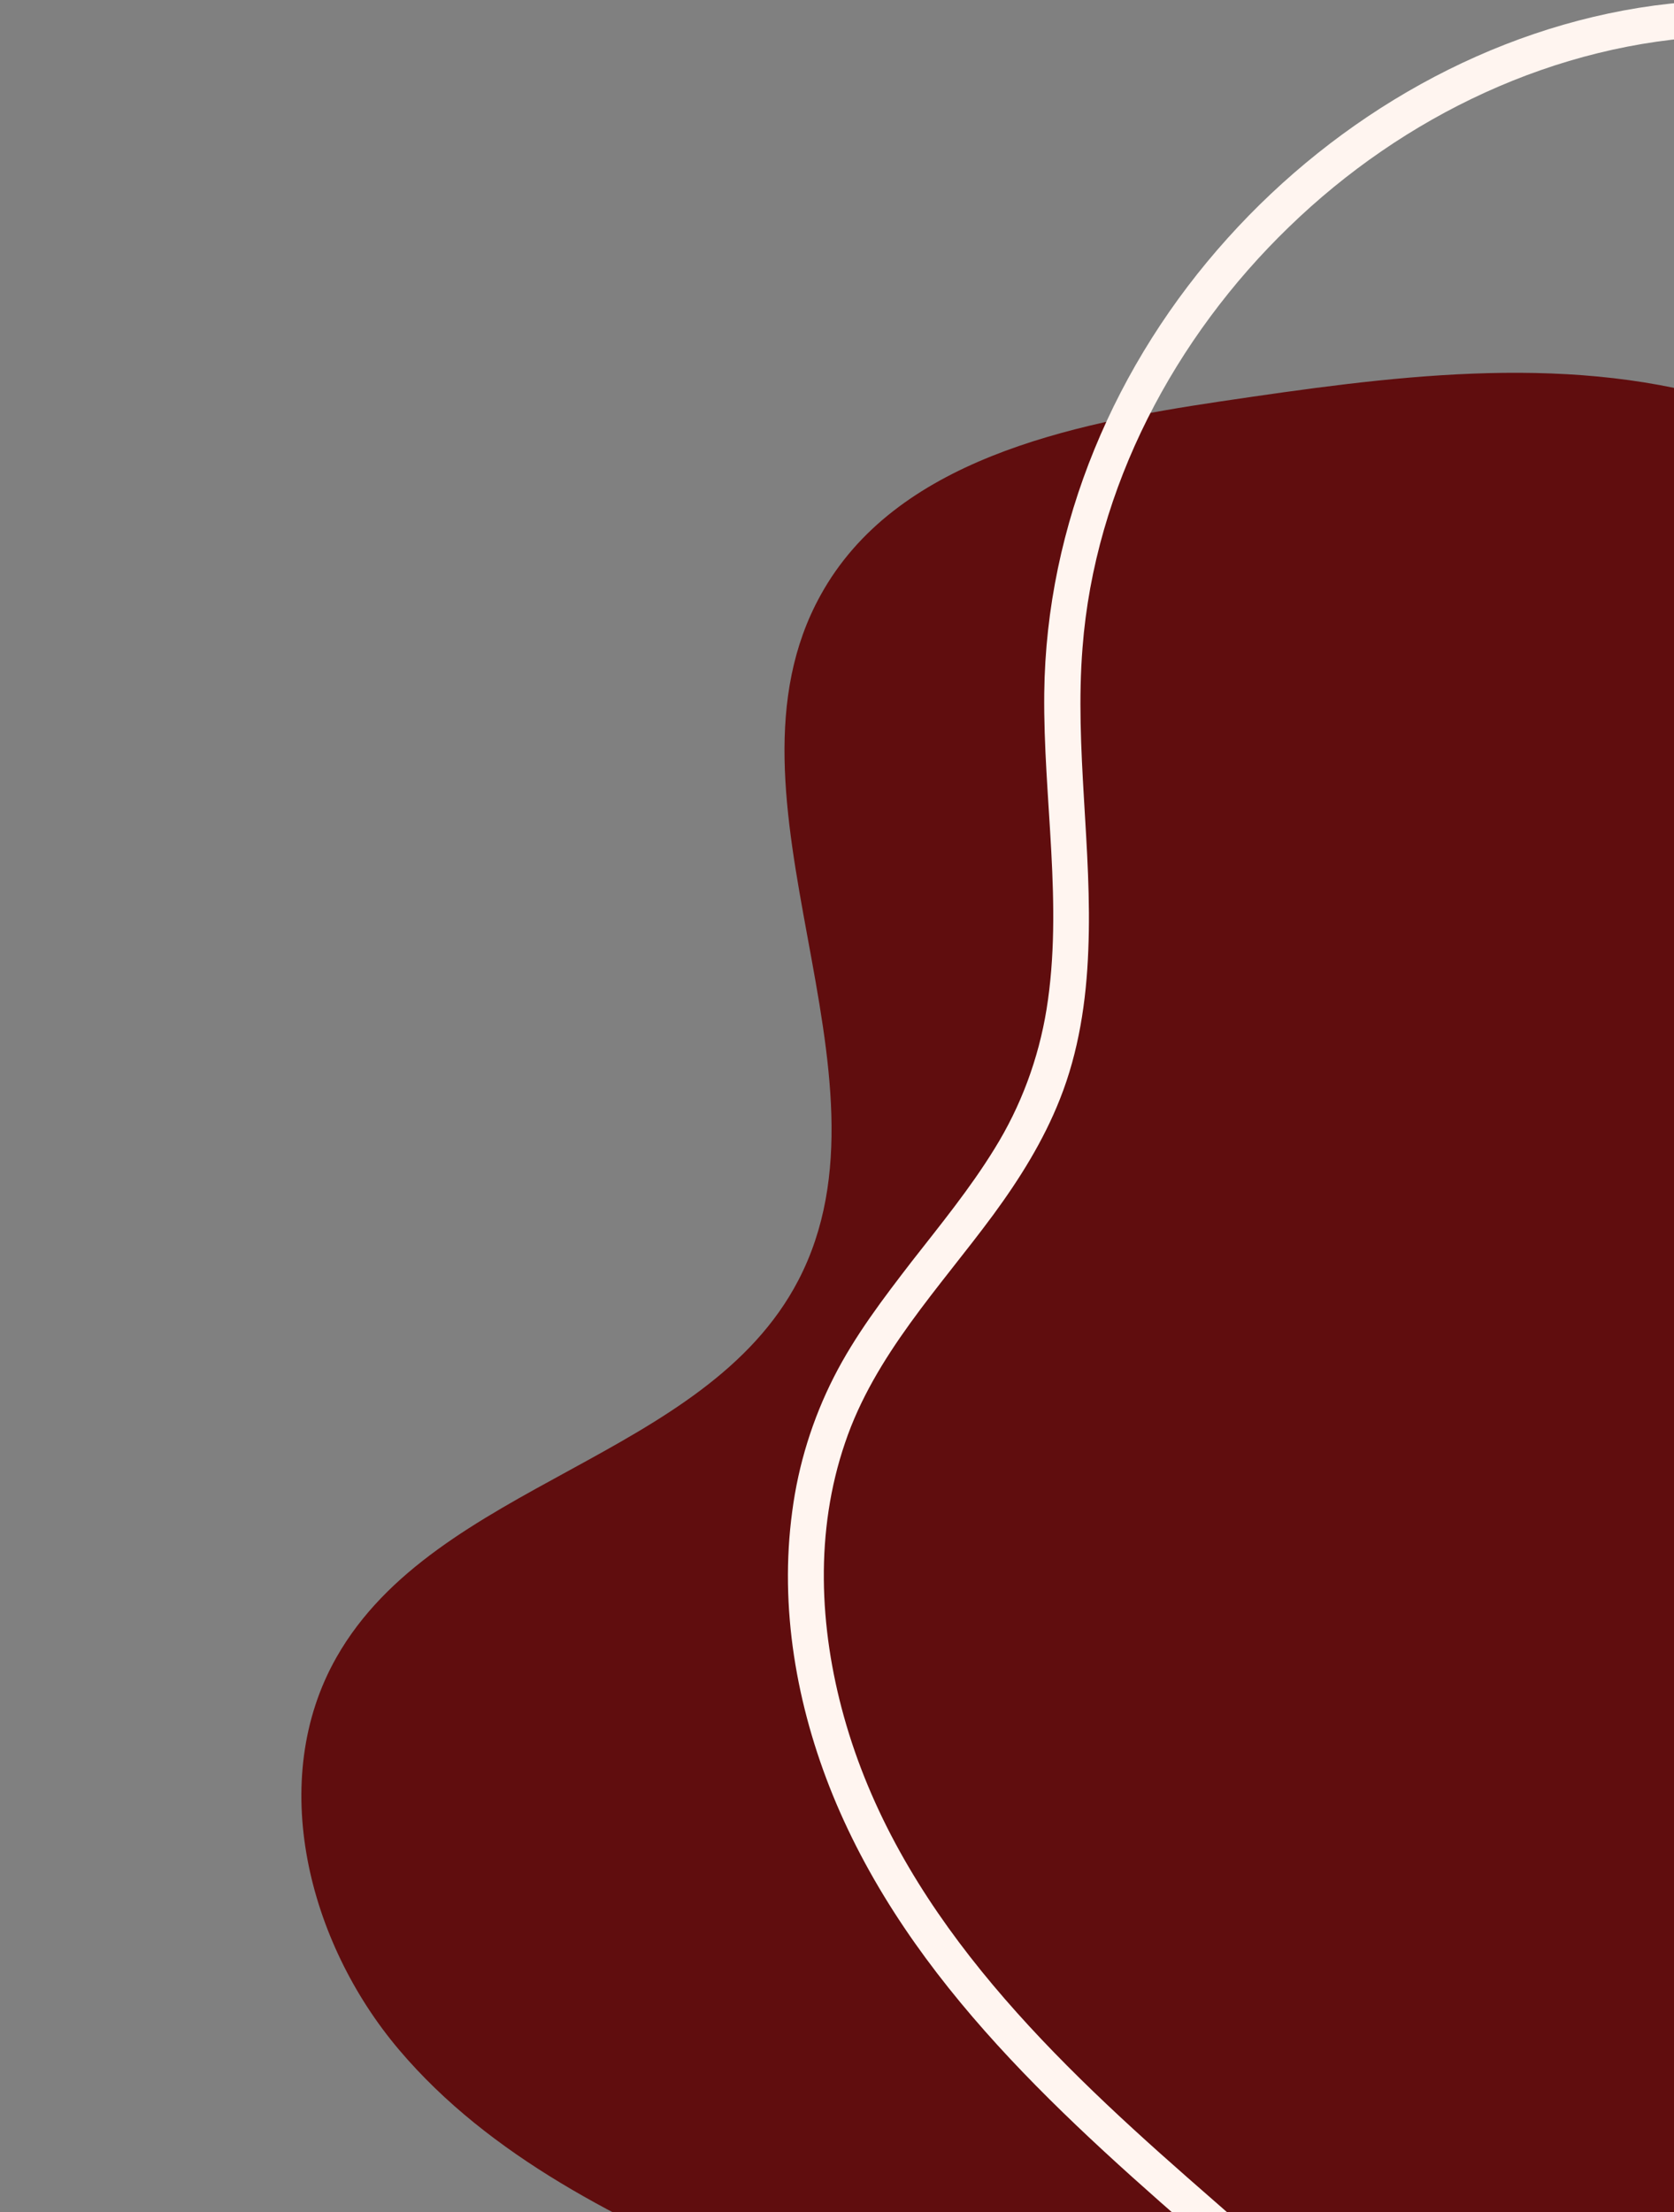
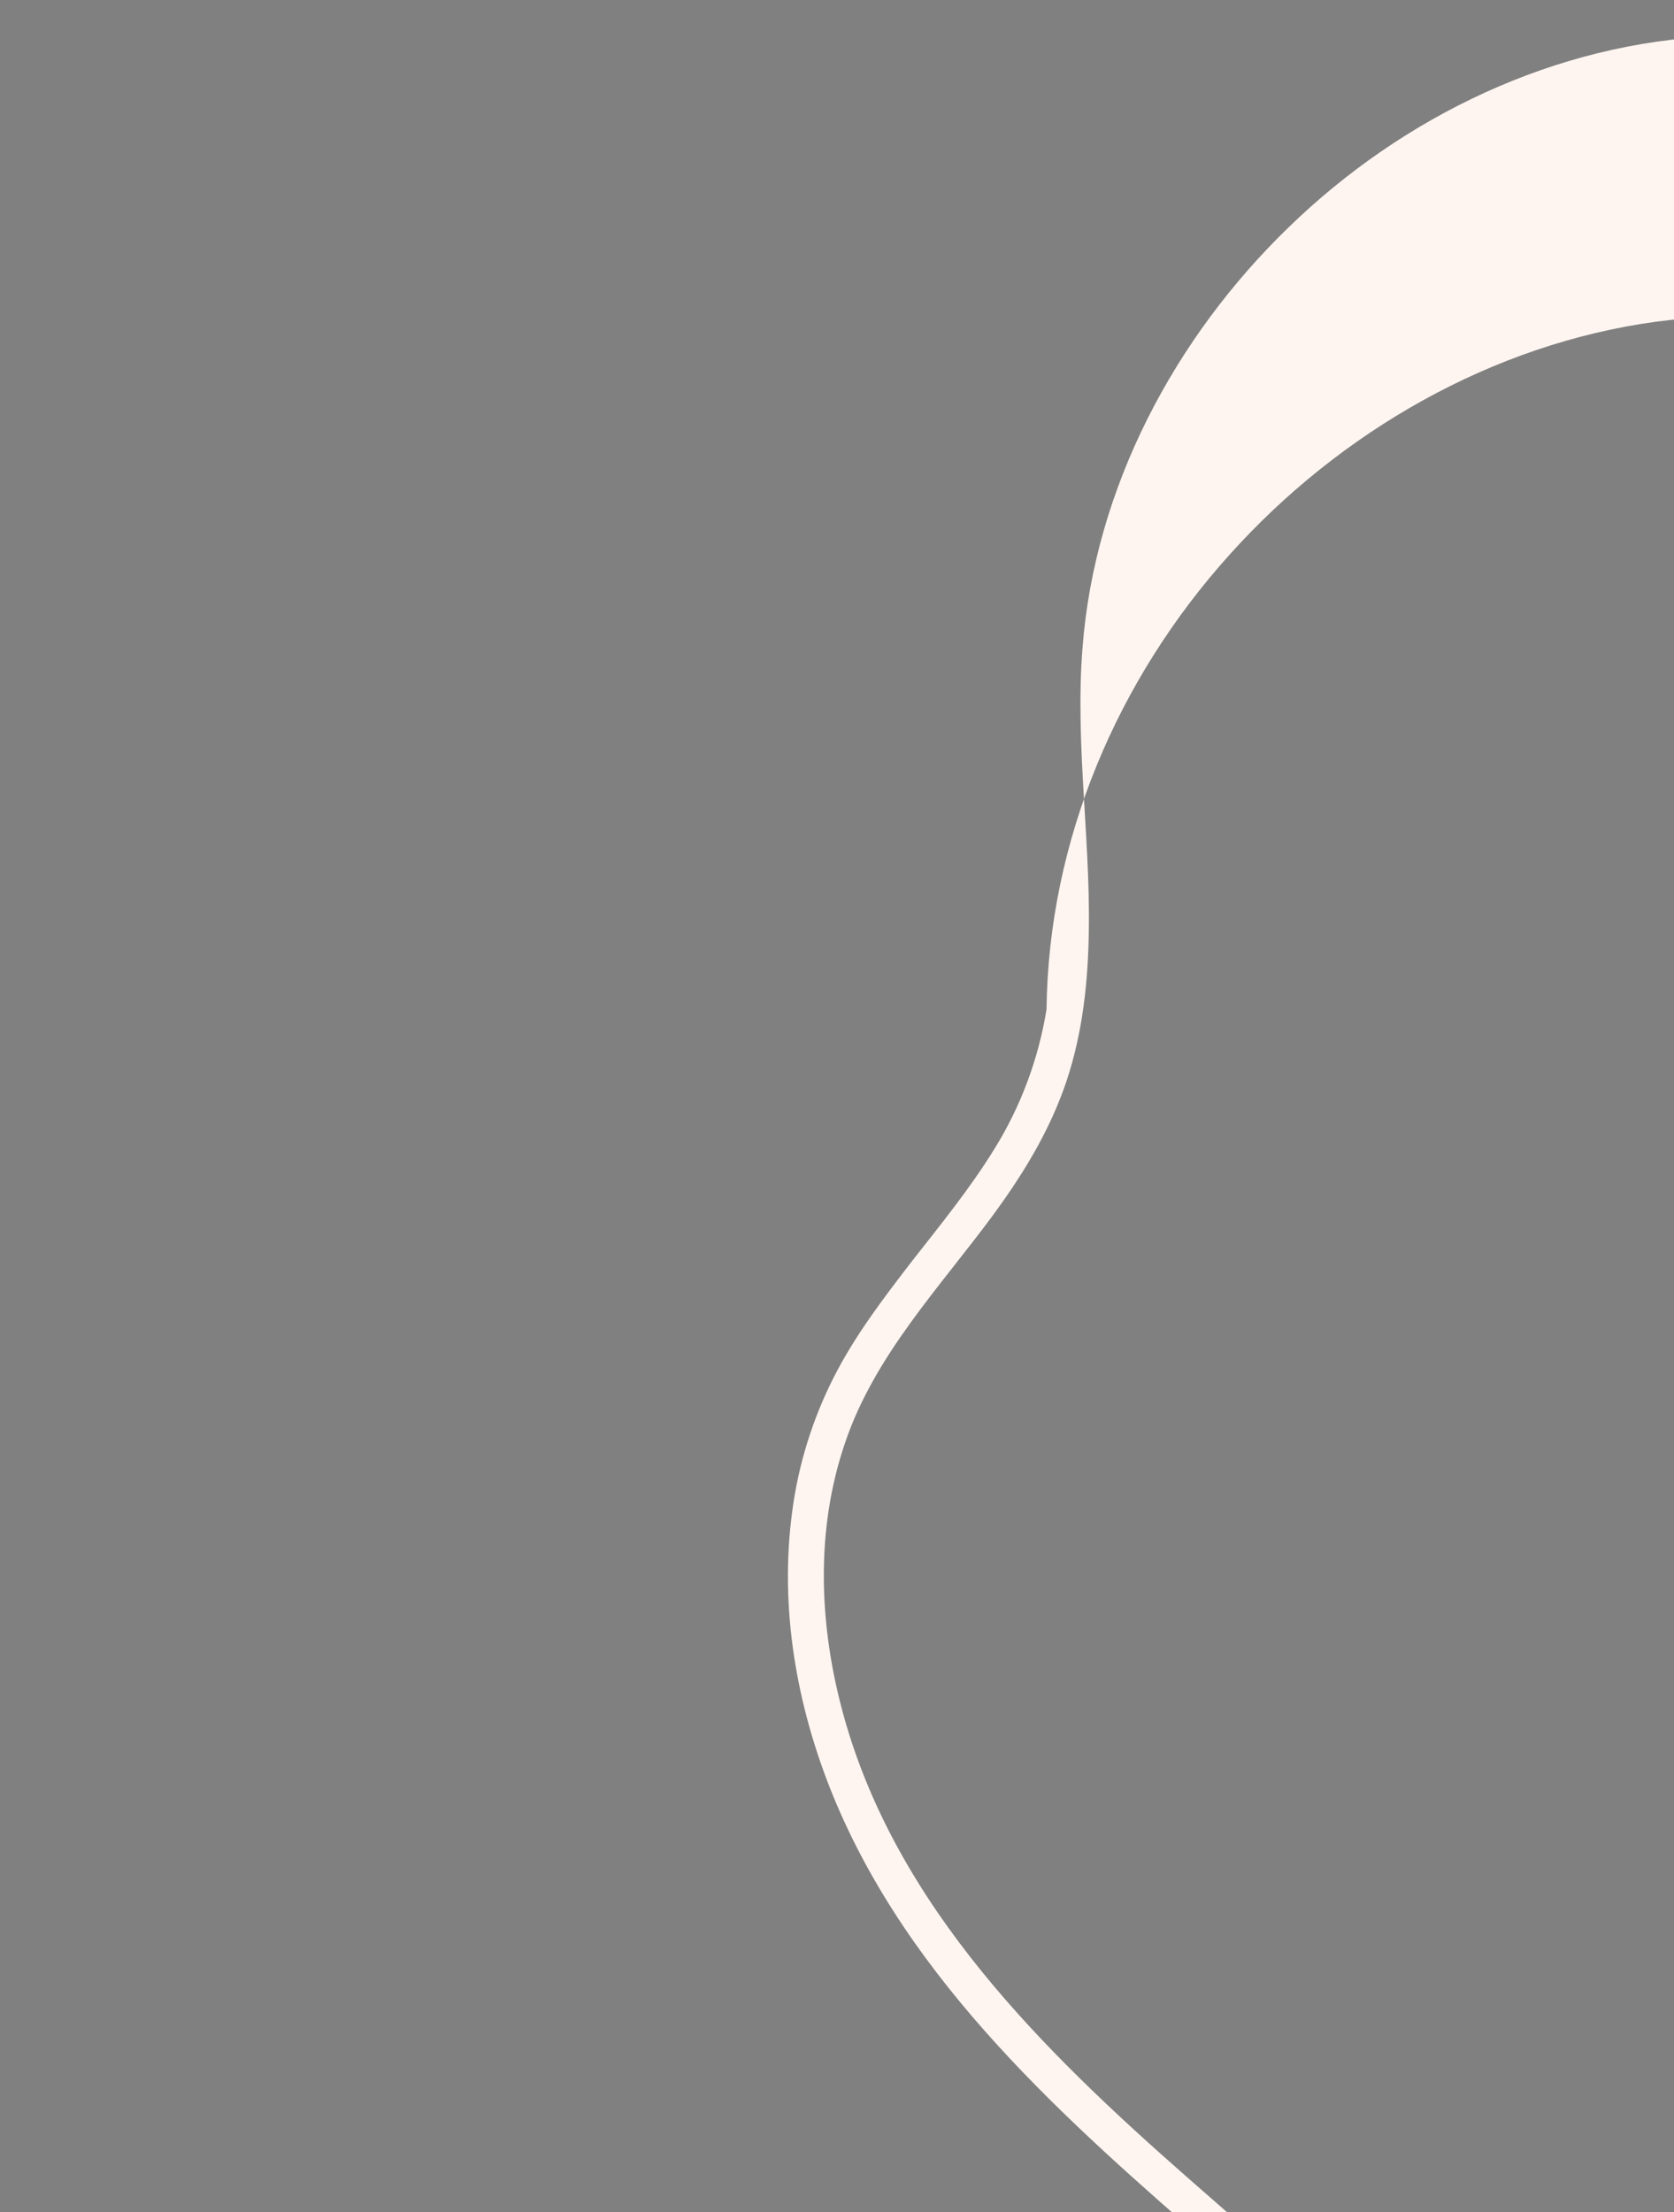
<svg xmlns="http://www.w3.org/2000/svg" version="1.1" id="Camada_1" x="0px" y="0px" viewBox="0 0 437.1 577.4" style="enable-background:new 0 0 437.1 577.4;" xml:space="preserve">
  <rect x="0" y="0" width="437.1" height="577.4" fill="#808080" stroke="none" />
  <style type="text/css">
	.st0{fill:#600D0E;}
	.st1{fill:#FFF5F0;}
</style>
  <g id="Grupo_545" transform="translate(-5407.038 1560.244)">
-     <path id="Caminho_2772" class="st0" d="M6021.9-1274c-19-37.8-38.1-75.9-64.4-109c-26.3-33.1-60.6-61.3-101.2-73   c-42.1-12.2-87.1-5.9-130.4,0.5c-39.8,5.9-85.2,15.4-104.6,50.6c-29.5,53.3,22.3,124.8-5.8,178.8c-24.3,46.7-94.6,52.6-120.6,98.4   c-18.2,32-7.5,74.3,16.3,102.4c23.8,28.1,58.1,44.8,91.8,59.4s68.8,28.2,96.8,52.1l322.2,0L6021.9-1274z" />
-     <path id="Caminho_2773" class="st1" d="M5855.2-1550.8c-41.9,1.7-81.7,20.8-111.6,49.8c-29.8,28.8-50.7,68-53.9,109.8   c-2.1,26.3,2.6,52.6,1.5,79c-0.5,13.2-2.5,26.5-7.4,38.8c-4.3,10.9-10.5,20.8-17.4,30.2c-14,19-31,36.7-38.7,59.5   c-7.9,23.1-6.8,48.2-0.3,71.5c13.9,49.8,51.9,87.1,89.6,120.2c4.8,4.2,9.6,8.4,14.4,12.6c4.6,4-2.1,10.7-6.7,6.7   c-39.2-34-80.1-69.9-100.2-119c-9.5-23.3-14-49-10.6-74.1c1.6-12.2,5.3-24.1,10.9-35.1c5.5-10.8,12.9-20.5,20.3-30.1   c7.5-9.6,15.2-19,21.6-29.4c6.9-11.1,11.5-23.5,13.6-36.4c4.4-27.3-0.9-55.1-0.6-82.5c0.5-44.1,18.5-86.2,47.9-118.8   c28.8-32,68.5-54.9,111.4-60.7c5.4-0.7,10.8-1.2,16.2-1.5C5861.3-1560.5,5861.3-1551,5855.2-1550.8L5855.2-1550.8z" />
+     <path id="Caminho_2773" class="st1" d="M5855.2-1550.8c-41.9,1.7-81.7,20.8-111.6,49.8c-29.8,28.8-50.7,68-53.9,109.8   c-2.1,26.3,2.6,52.6,1.5,79c-0.5,13.2-2.5,26.5-7.4,38.8c-4.3,10.9-10.5,20.8-17.4,30.2c-14,19-31,36.7-38.7,59.5   c-7.9,23.1-6.8,48.2-0.3,71.5c13.9,49.8,51.9,87.1,89.6,120.2c4.8,4.2,9.6,8.4,14.4,12.6c4.6,4-2.1,10.7-6.7,6.7   c-39.2-34-80.1-69.9-100.2-119c-9.5-23.3-14-49-10.6-74.1c1.6-12.2,5.3-24.1,10.9-35.1c5.5-10.8,12.9-20.5,20.3-30.1   c7.5-9.6,15.2-19,21.6-29.4c6.9-11.1,11.5-23.5,13.6-36.4c0.5-44.1,18.5-86.2,47.9-118.8   c28.8-32,68.5-54.9,111.4-60.7c5.4-0.7,10.8-1.2,16.2-1.5C5861.3-1560.5,5861.3-1551,5855.2-1550.8L5855.2-1550.8z" />
  </g>
</svg>